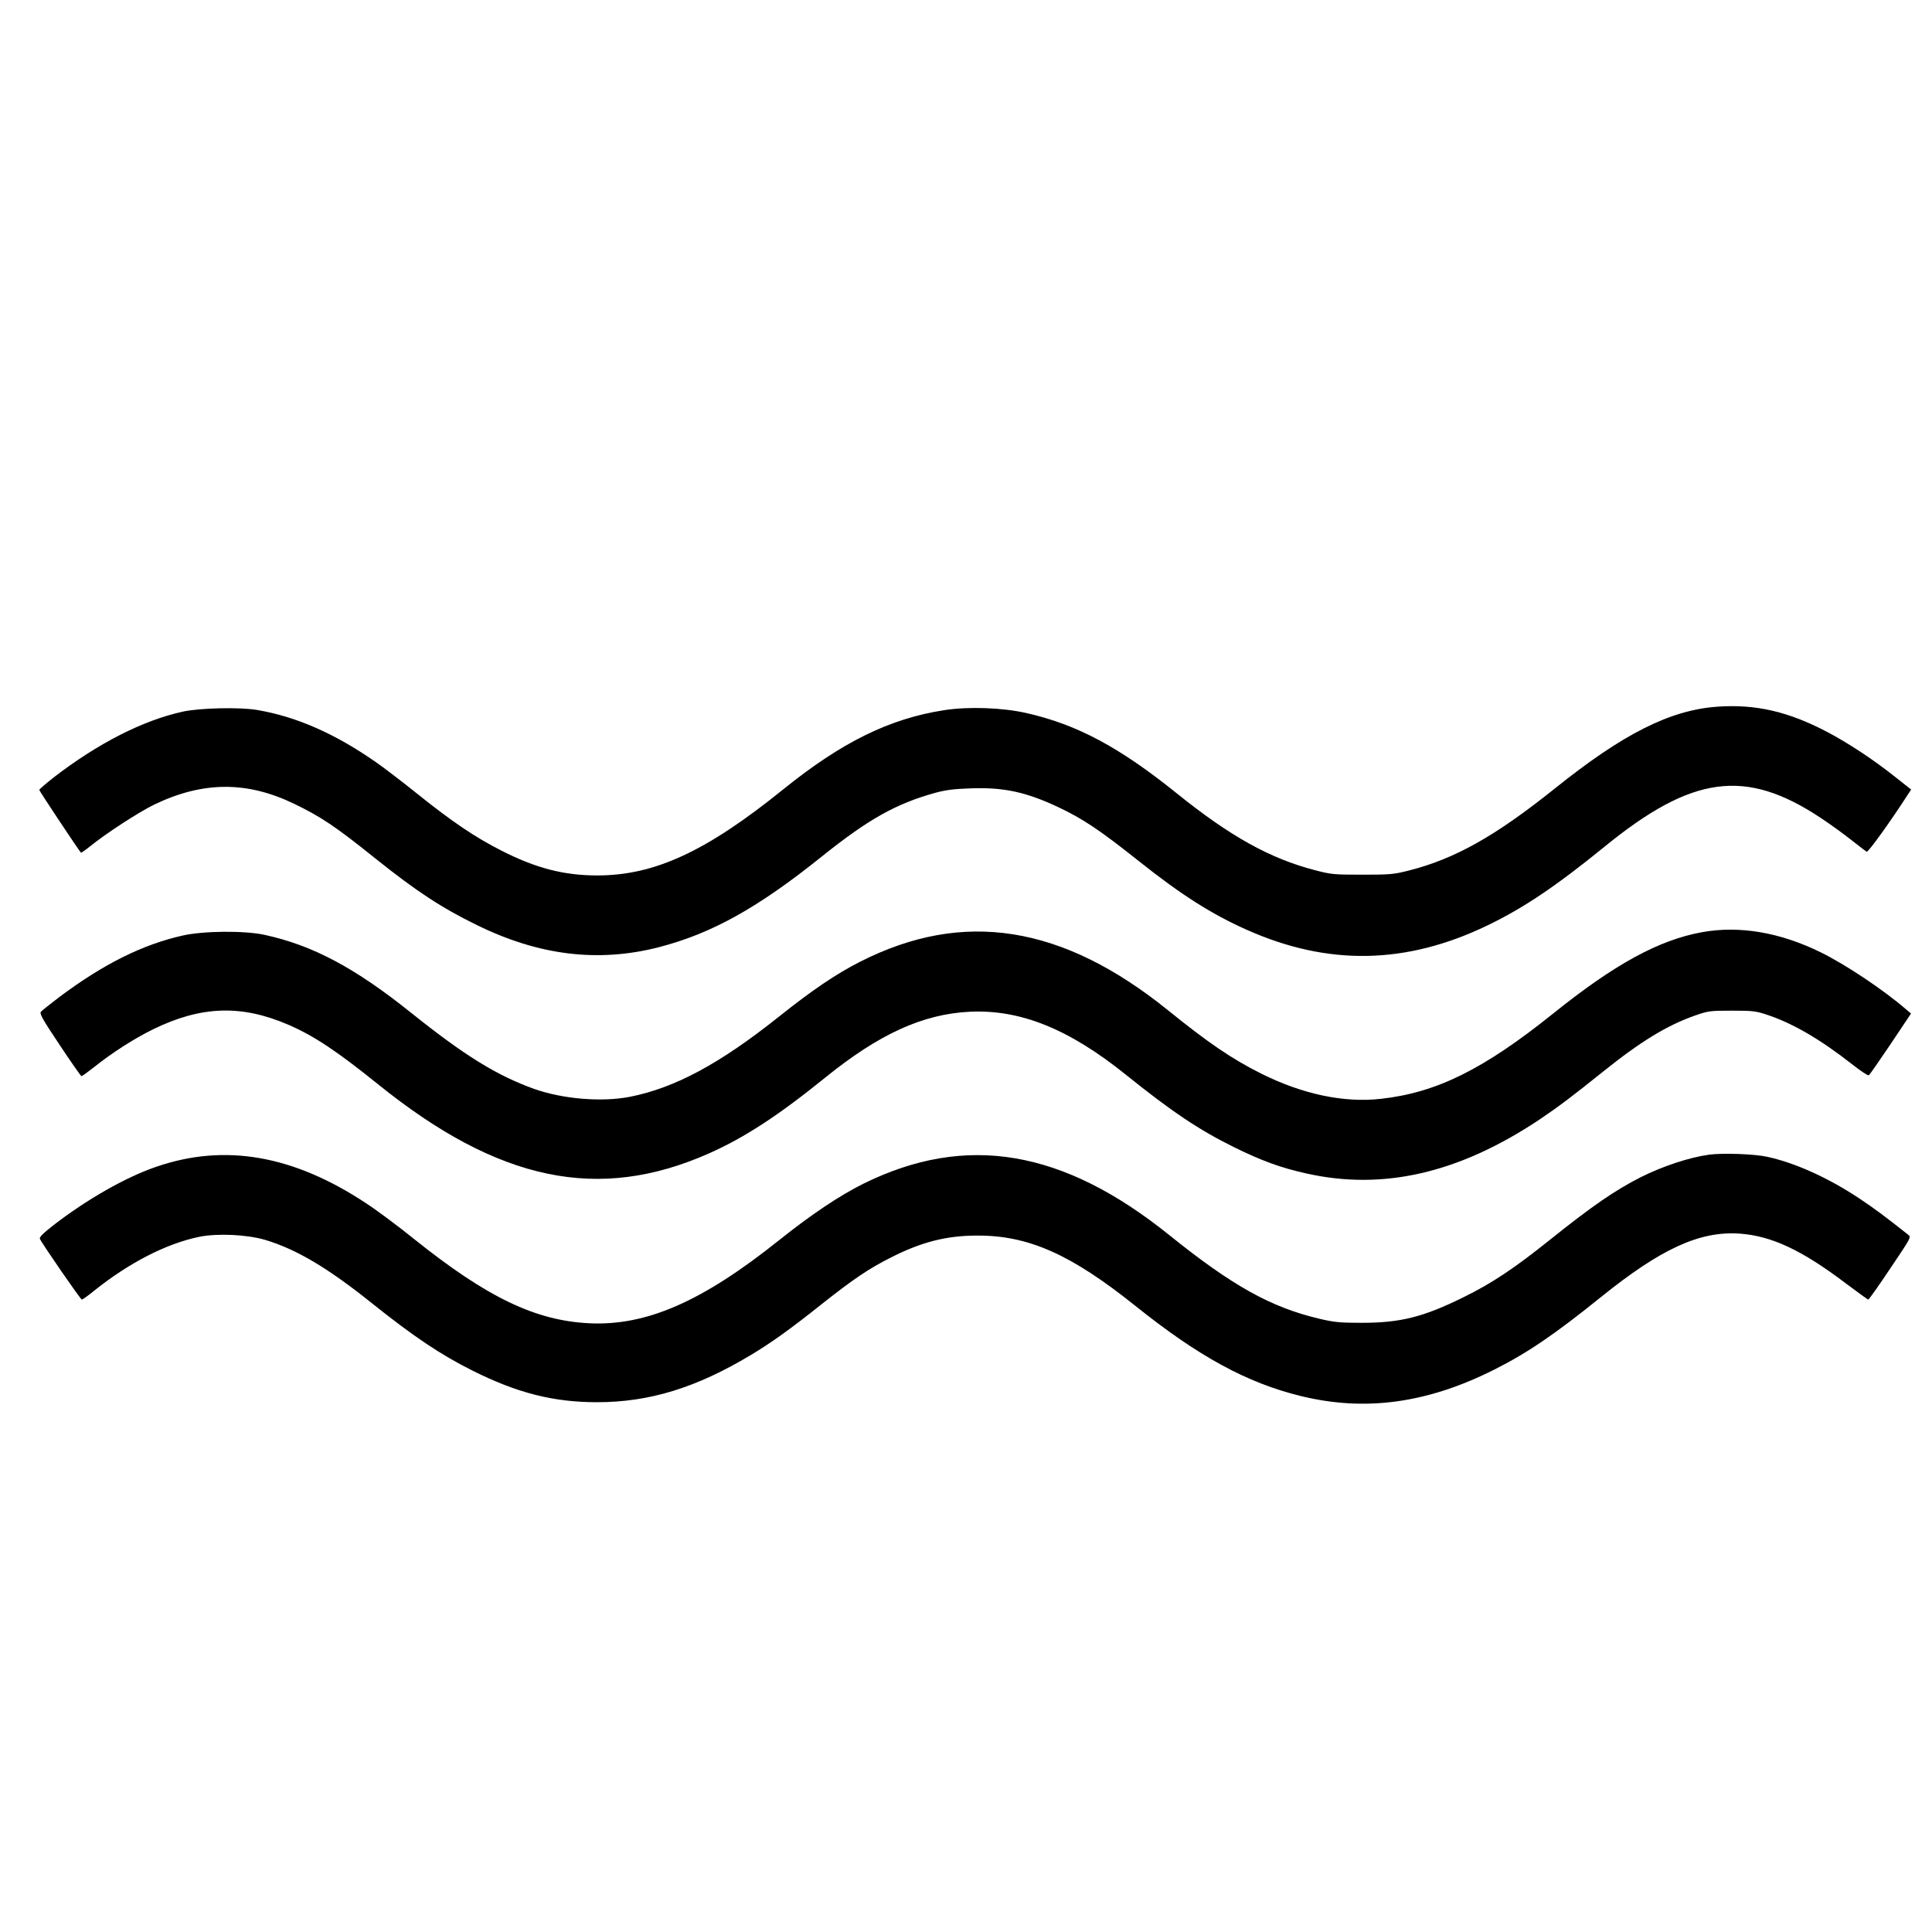
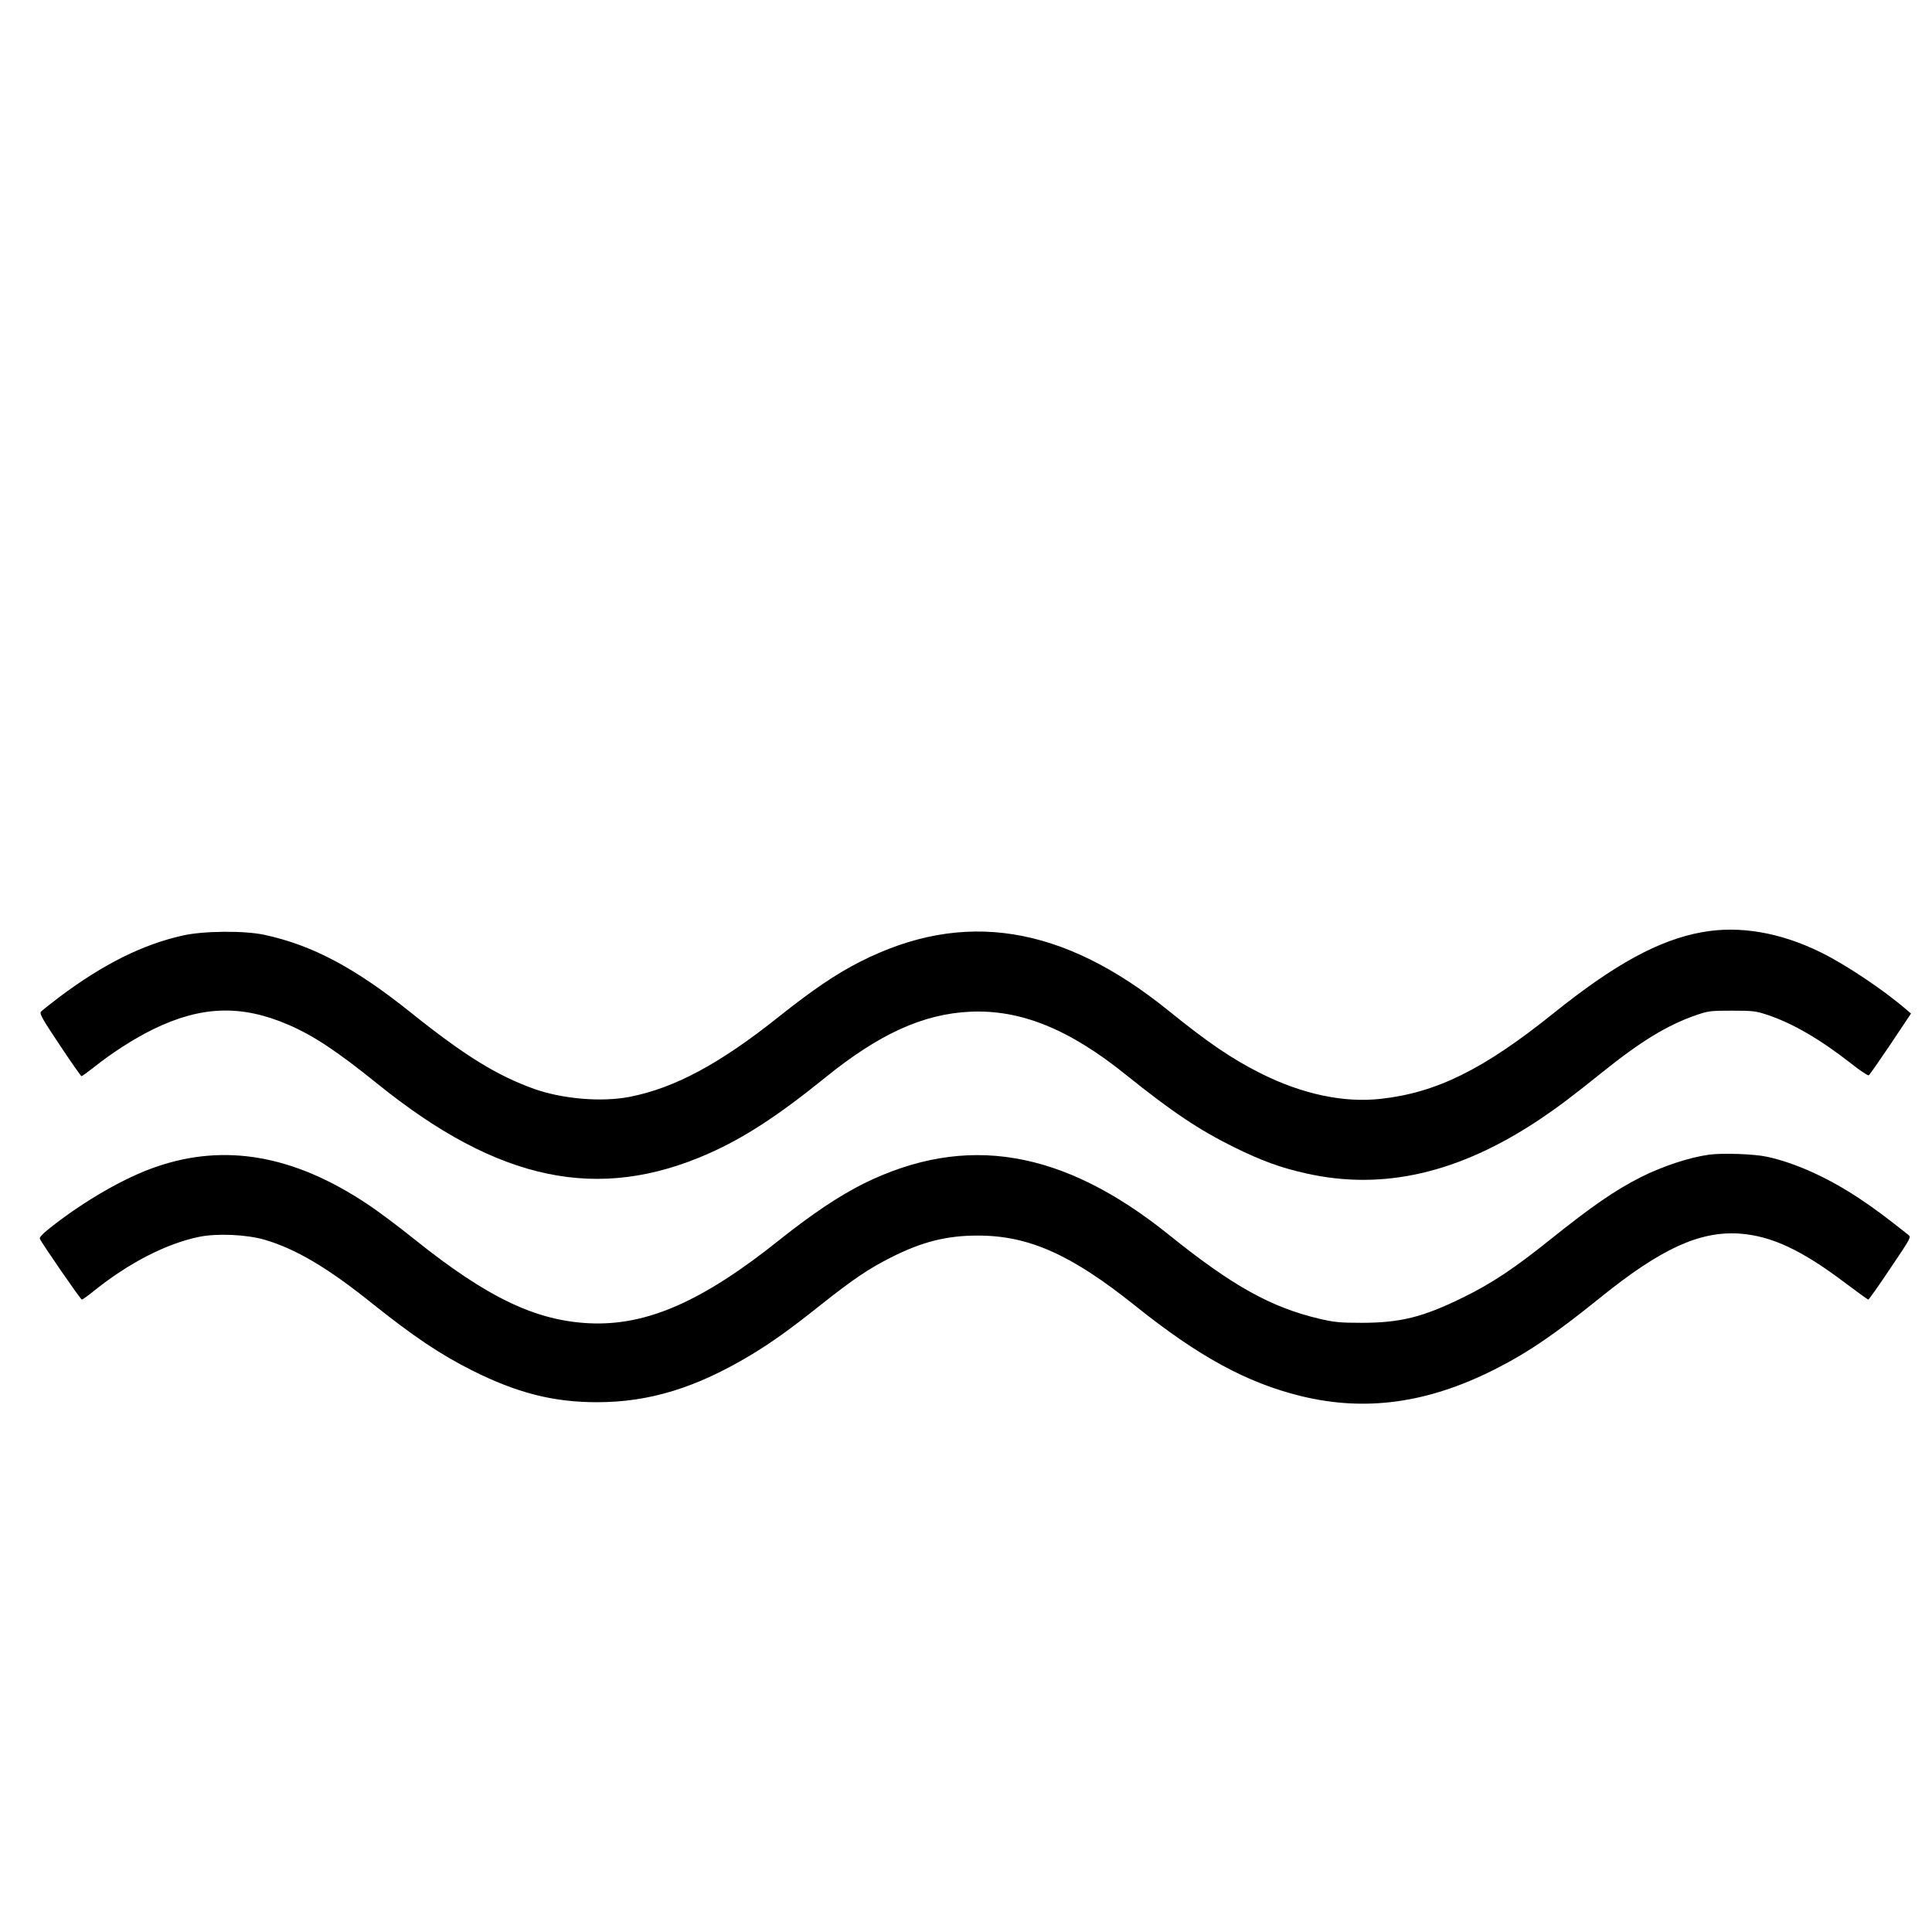
<svg xmlns="http://www.w3.org/2000/svg" version="1.0" width="1280pt" height="1280pt" viewBox="0 0 1280 1280" preserveAspectRatio="xMidYMid meet">
  <g transform="translate(0,1280) scale(0.1,-0.1)" fill="#000000" stroke="none">
-     <path d="M11378 8118 c-313 -22 -626 -180 -1078 -543 -394 -315 -660 -465 -968 -543 -99 -25 -123 -27 -307 -27 -188 0 -207 2 -310 29 -299 77 -564 224 -920 511 -379 305 -658 454 -991 530 -160 37 -388 45 -548 20 -363 -56 -679 -212 -1066 -524 -511 -413 -853 -571 -1233 -571 -221 0 -407 48 -636 165 -172 87 -326 191 -554 374 -103 83 -229 179 -280 214 -269 187 -523 299 -782 343 -114 20 -383 14 -495 -11 -267 -59 -563 -211 -856 -437 -51 -40 -93 -77 -94 -81 0 -7 254 -389 276 -416 2 -2 30 17 61 42 106 86 323 227 426 277 321 154 612 156 925 5 180 -87 273 -149 542 -365 270 -216 438 -326 672 -440 410 -201 802 -248 1201 -146 352 91 657 260 1085 604 306 245 488 347 747 419 69 19 123 26 235 30 219 8 367 -24 580 -124 162 -76 276 -152 535 -358 280 -223 483 -352 717 -456 537 -239 1054 -230 1593 30 239 115 454 260 775 521 581 474 934 521 1430 193 58 -38 148 -103 200 -144 53 -42 101 -78 107 -82 10 -6 164 209 277 385 l18 27 -109 86 c-142 113 -309 223 -448 296 -257 135 -474 185 -727 167z" />
    <path d="M11276 6624 c-286 -52 -579 -212 -986 -539 -461 -370 -772 -524 -1141 -565 -245 -28 -521 31 -793 167 -194 97 -351 204 -618 420 -700 565 -1356 669 -2040 321 -158 -80 -317 -188 -538 -364 -391 -312 -691 -473 -989 -531 -187 -36 -444 -14 -633 53 -247 89 -458 219 -813 503 -374 300 -655 449 -975 518 -132 28 -401 26 -539 -5 -267 -60 -524 -188 -817 -407 -60 -46 -116 -90 -123 -98 -10 -13 10 -49 125 -221 75 -113 140 -206 144 -206 4 0 41 27 82 59 120 96 265 189 393 252 318 155 584 164 895 30 169 -73 321 -174 594 -394 798 -644 1461 -783 2192 -459 235 104 459 250 768 500 360 292 651 424 962 439 334 16 657 -114 1034 -418 306 -246 486 -366 715 -479 182 -90 311 -137 478 -174 510 -115 1013 1 1547 357 126 85 215 152 418 315 254 204 427 309 615 375 87 30 99 31 242 31 138 0 157 -2 235 -28 168 -56 350 -162 558 -325 57 -45 108 -79 113 -75 6 3 71 97 145 207 l135 202 -33 28 c-148 128 -399 296 -564 377 -270 133 -539 179 -788 134z" />
    <path d="M11323 5150 c-131 -18 -309 -77 -452 -149 -170 -86 -324 -192 -601 -414 -237 -190 -387 -290 -575 -382 -267 -132 -419 -169 -675 -169 -141 0 -181 4 -275 26 -324 76 -579 218 -998 555 -705 568 -1347 676 -2026 341 -160 -80 -343 -202 -556 -372 -510 -408 -880 -571 -1260 -553 -357 17 -678 171 -1160 557 -104 84 -246 190 -315 235 -484 322 -941 402 -1397 244 -202 -69 -462 -218 -681 -388 -64 -50 -92 -77 -88 -88 11 -28 270 -403 278 -403 5 0 39 24 76 54 236 190 484 317 703 362 121 24 313 15 434 -20 208 -62 417 -186 710 -421 274 -219 454 -340 664 -445 297 -149 538 -210 826 -210 347 0 657 95 1020 313 135 81 261 171 468 336 211 167 313 236 460 310 203 103 368 145 572 145 339 1 620 -124 1045 -464 420 -337 742 -512 1098 -599 428 -105 840 -48 1284 176 220 111 399 233 704 479 398 321 655 439 919 421 211 -15 411 -108 703 -329 79 -59 146 -108 150 -108 4 0 70 93 146 207 136 202 139 206 119 222 -157 124 -217 169 -323 240 -204 136 -426 237 -612 277 -86 19 -297 26 -385 14z" />
  </g>
</svg>